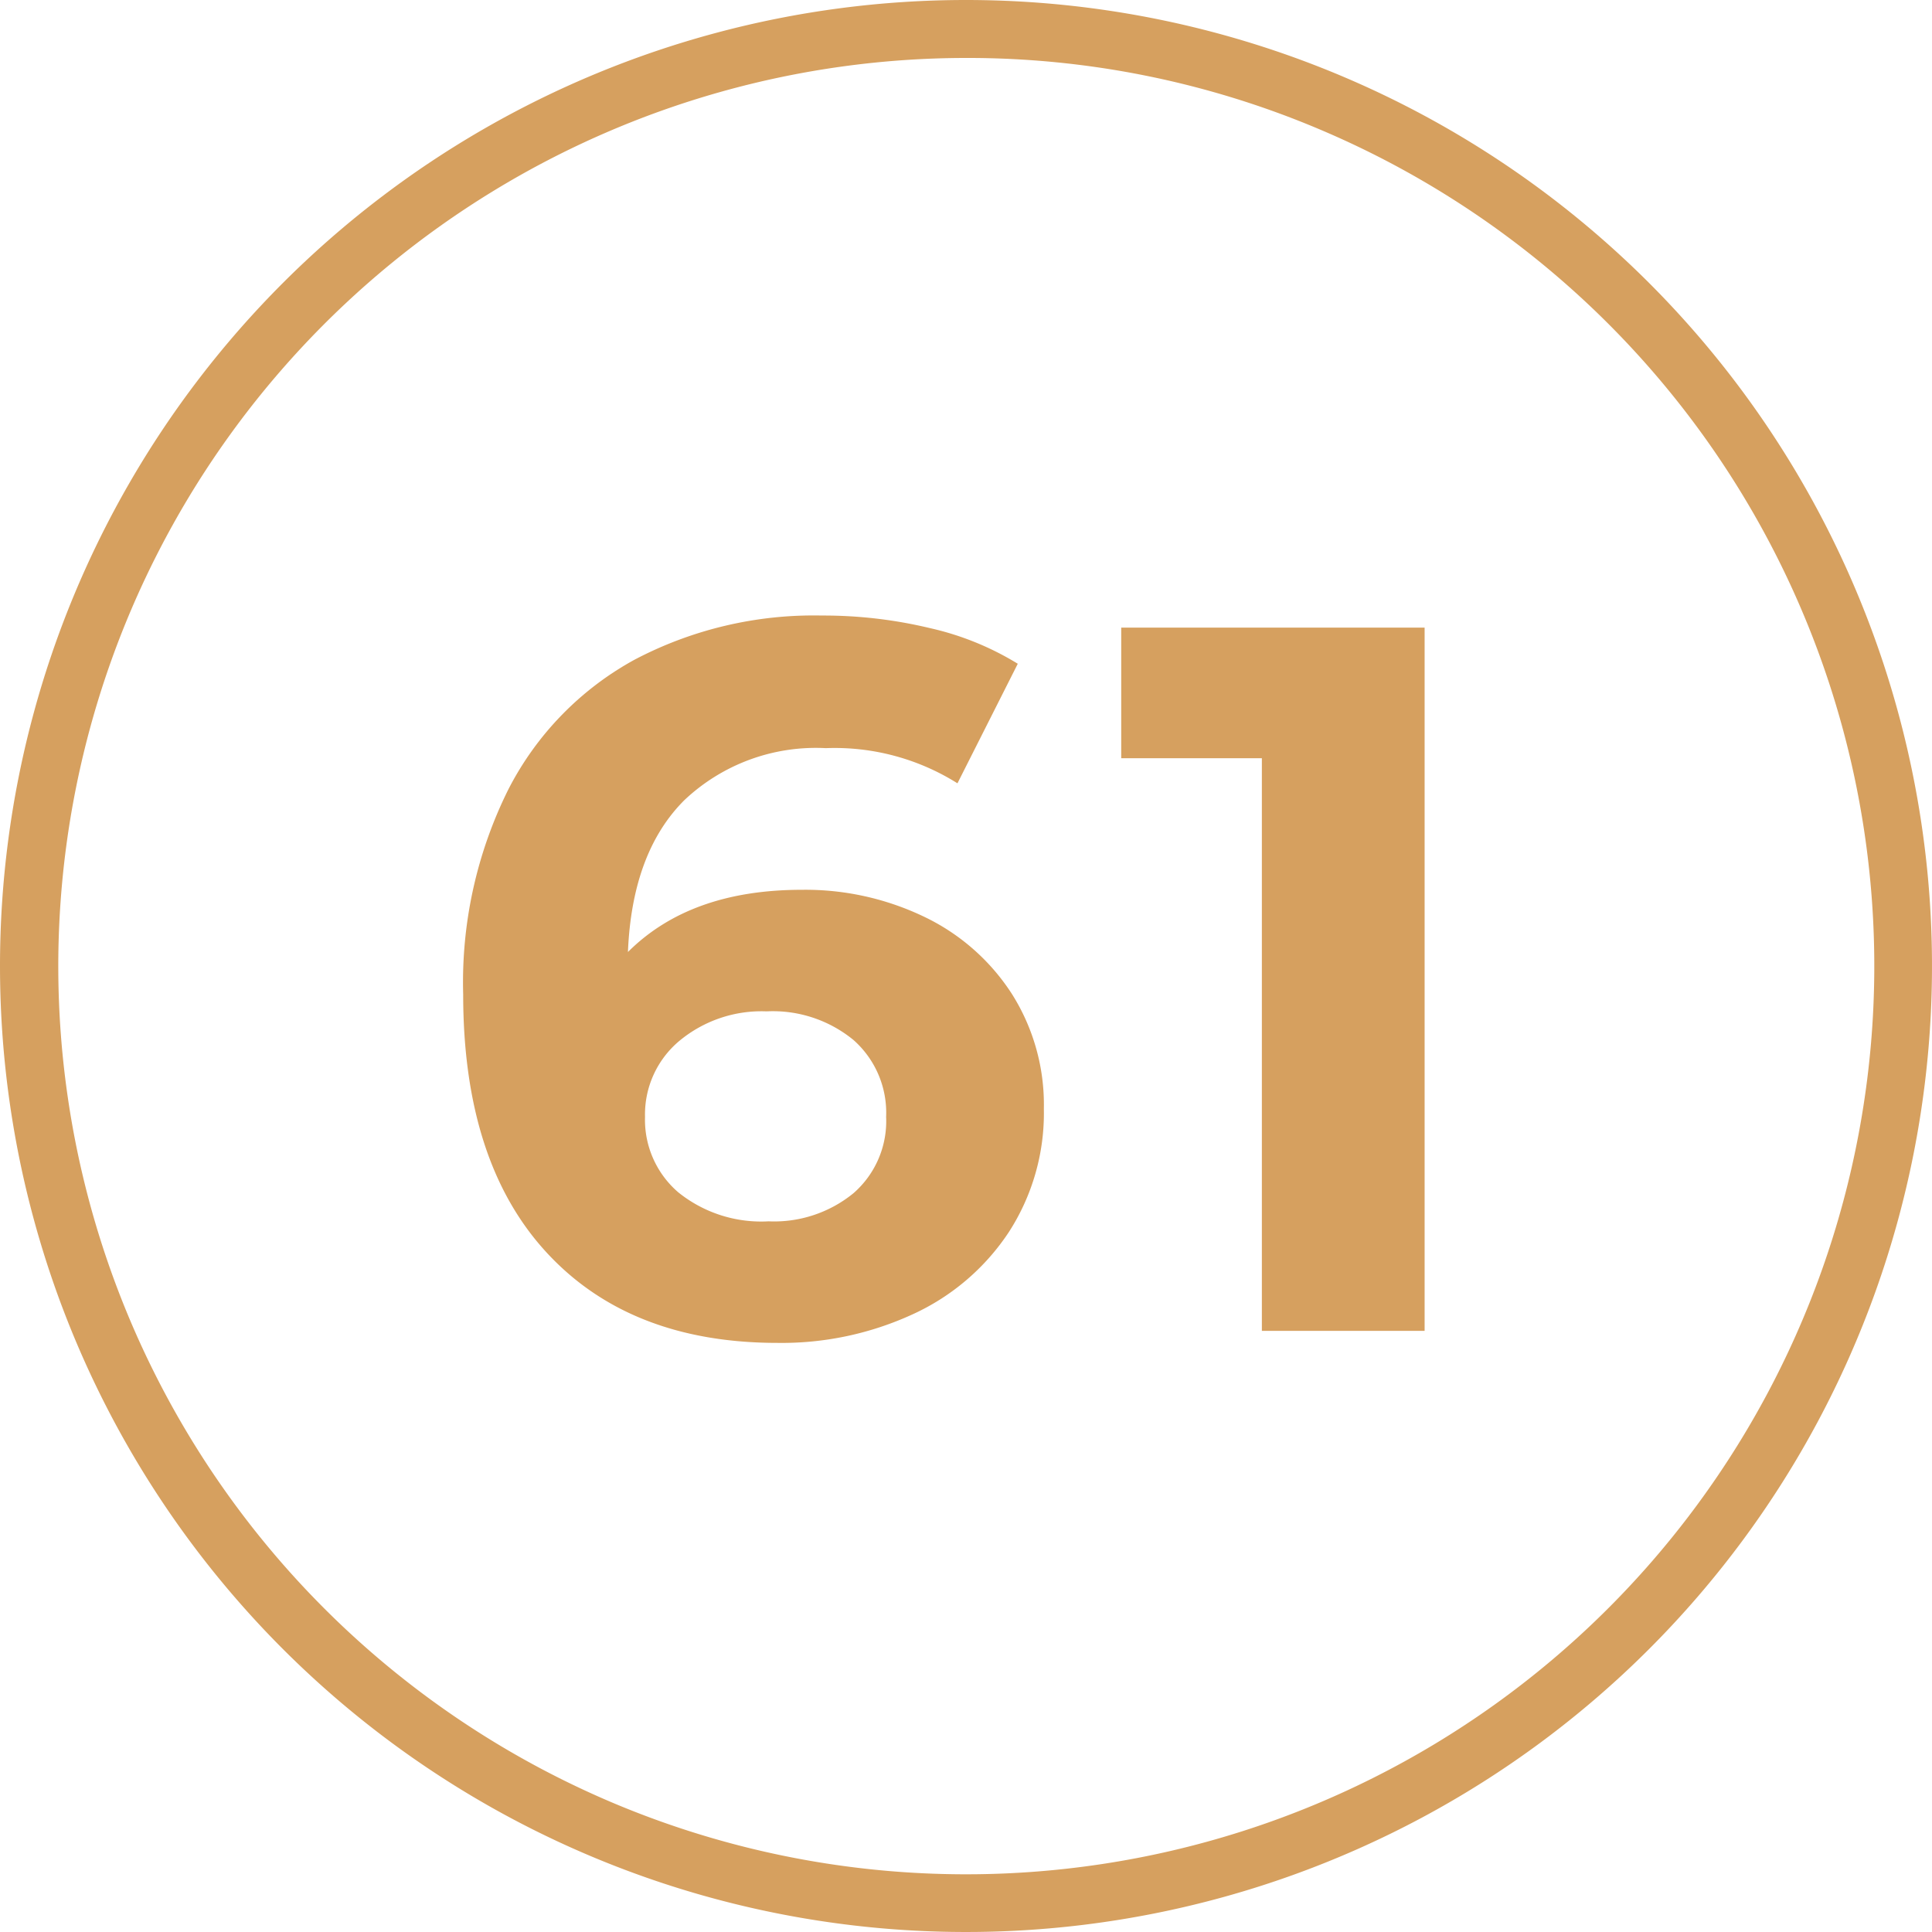
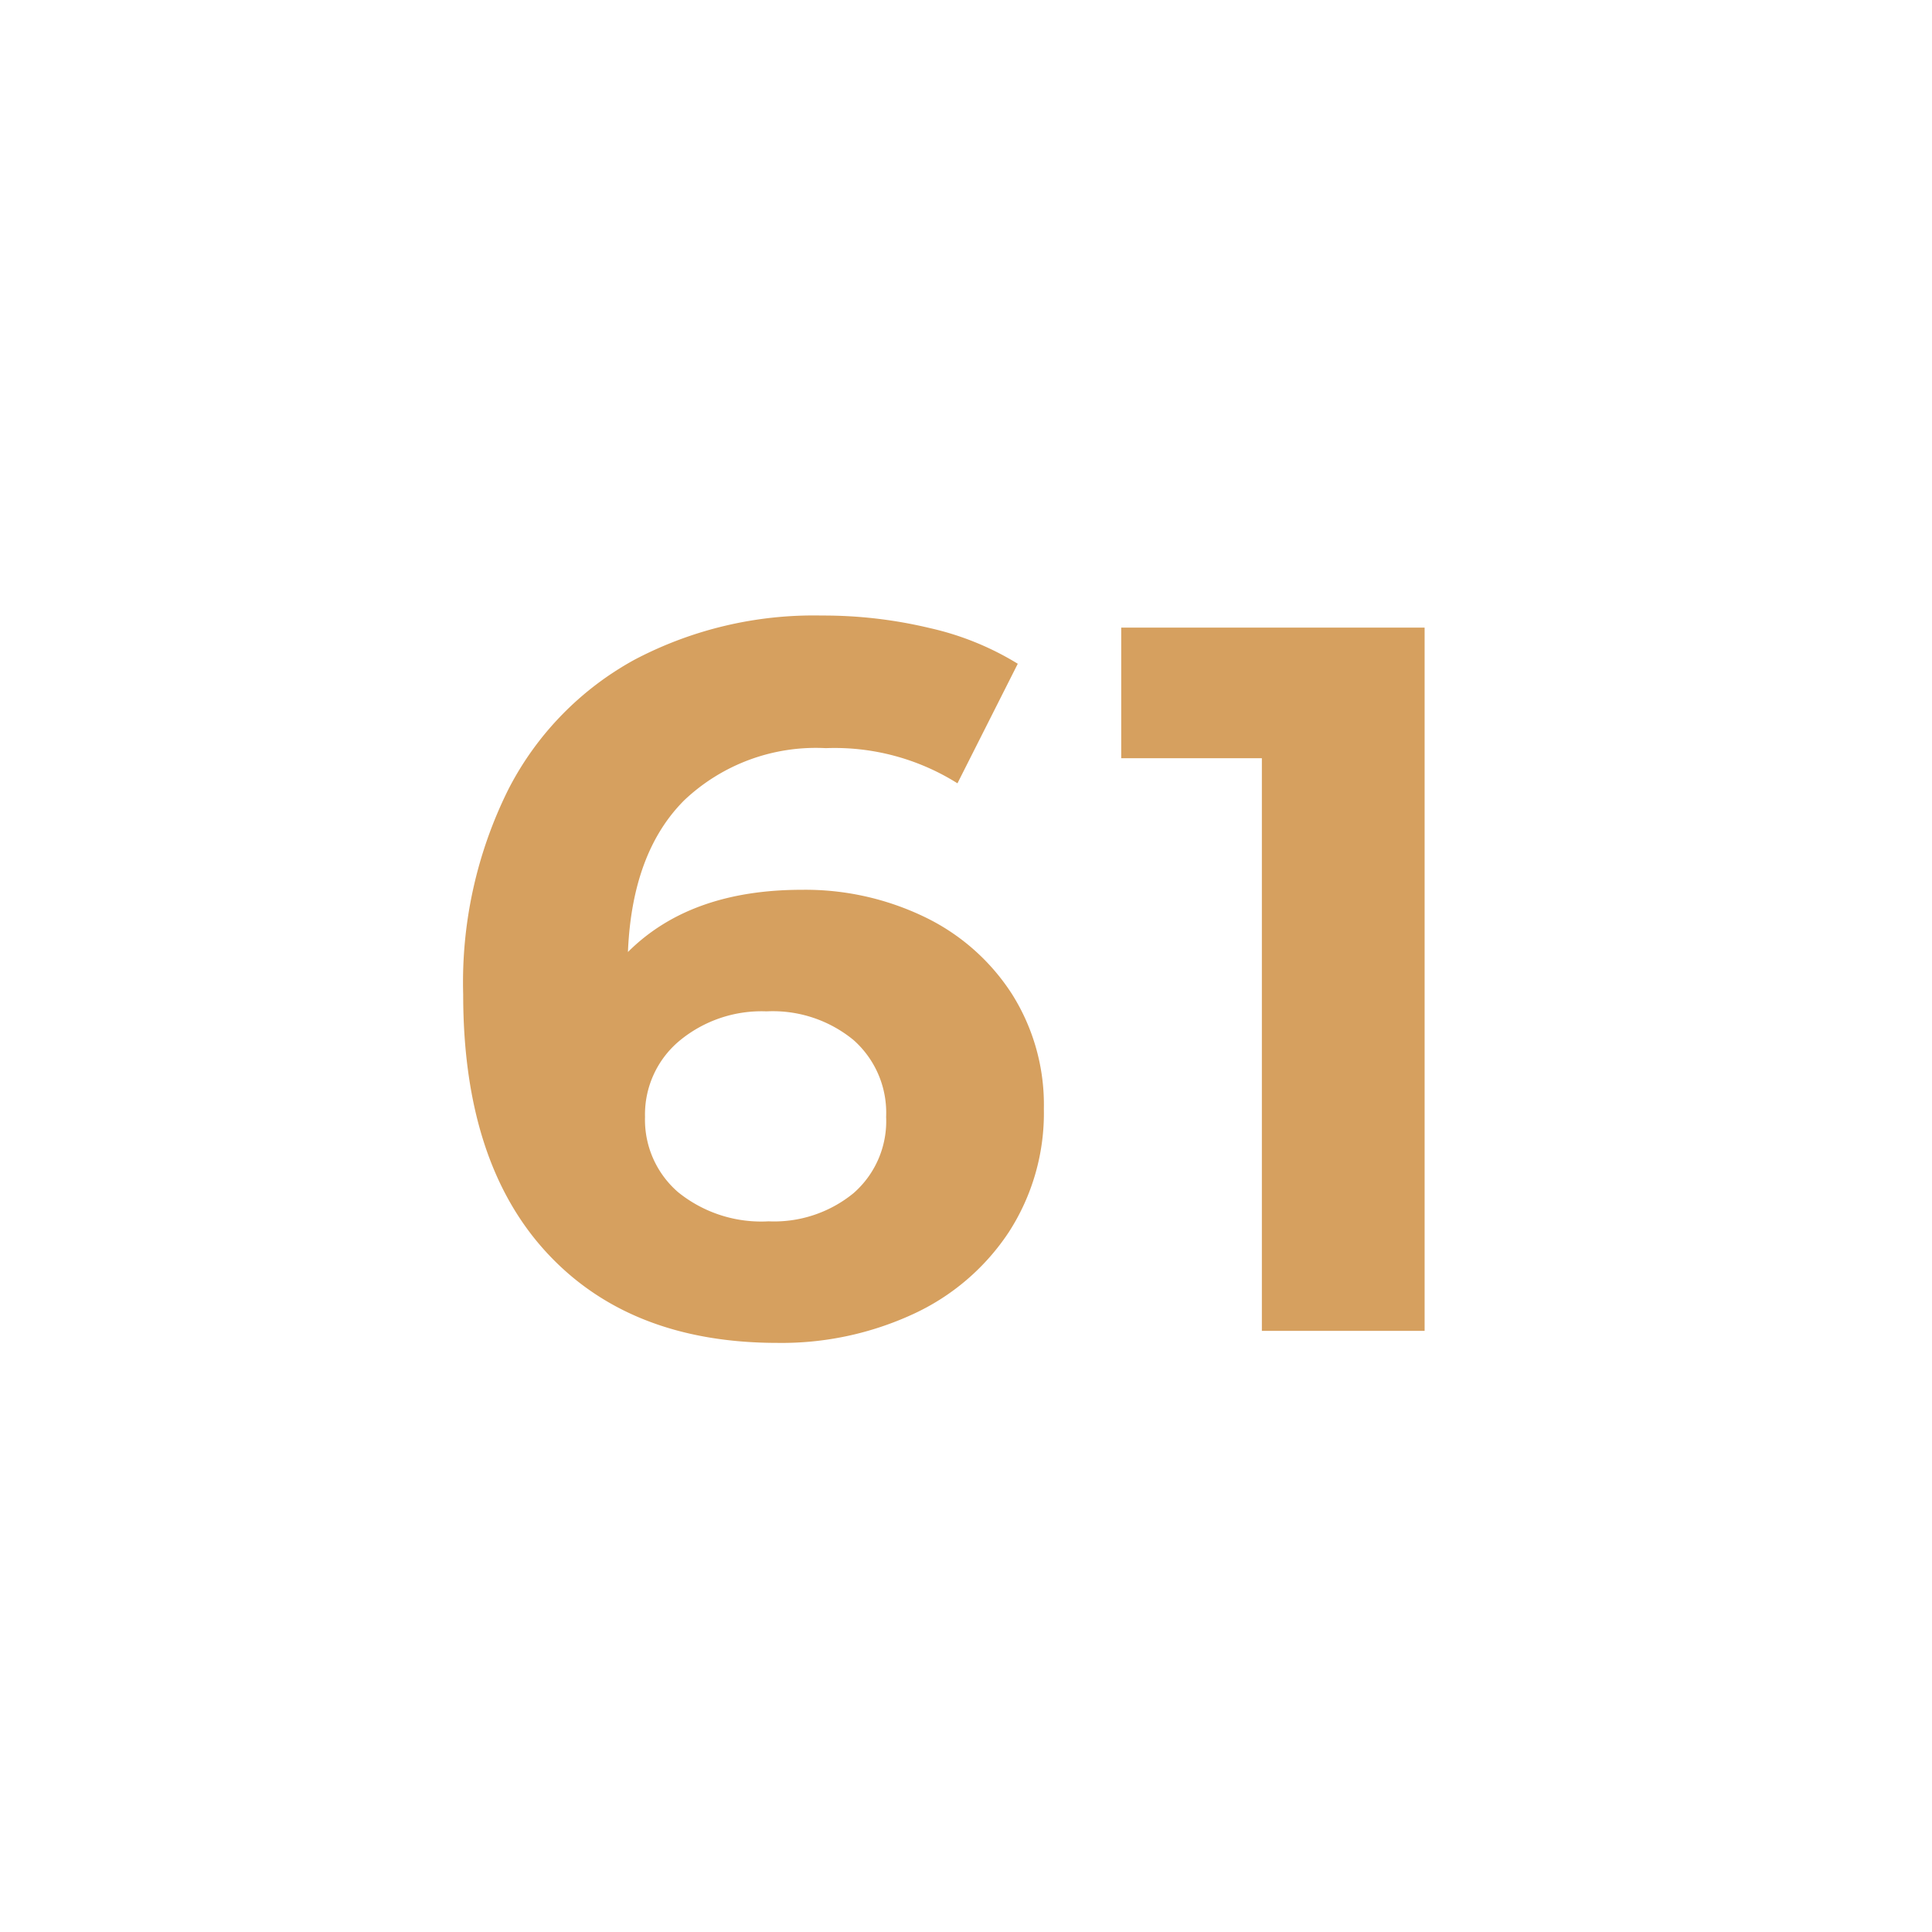
<svg xmlns="http://www.w3.org/2000/svg" width="100" height="100" viewBox="0 0 100 100">
  <g transform="translate(-295 -150)">
-     <path d="M50,3A47.013,47.013,0,0,0,31.706,93.308,47.013,47.013,0,0,0,68.294,6.692,46.7,46.7,0,0,0,50,3m0-3A50,50,0,1,1,0,50,50,50,0,0,1,50,0Z" transform="translate(295 150)" fill="#d6a05f" />
    <path d="M-8.5-22.828a14.2,14.2,0,0,1,6.344,1.4,11.083,11.083,0,0,1,4.524,3.978A10.723,10.723,0,0,1,4.03-11.492,11.339,11.339,0,0,1,2.21-5.1,11.873,11.873,0,0,1-2.756-.858,16.208,16.208,0,0,1-9.75.624q-7.644,0-11.96-4.68T-26.026-17.42a22.4,22.4,0,0,1,2.34-10.608,15.934,15.934,0,0,1,6.526-6.708,19.9,19.9,0,0,1,9.7-2.288,23.62,23.62,0,0,1,5.59.65,14.958,14.958,0,0,1,4.55,1.846L-.442-28.34a11.942,11.942,0,0,0-6.812-1.82,9.907,9.907,0,0,0-7.332,2.7q-2.7,2.7-2.912,7.852Q-14.274-22.828-8.5-22.828Zm-1.716,17.16A6.493,6.493,0,0,0-5.824-7.124a4.947,4.947,0,0,0,1.69-3.952,5.025,5.025,0,0,0-1.69-3.978,6.577,6.577,0,0,0-4.5-1.482A6.654,6.654,0,0,0-14.846-15a4.964,4.964,0,0,0-1.768,3.926,4.951,4.951,0,0,0,1.716,3.9A6.842,6.842,0,0,0-10.218-5.668ZM23.738-36.4V0H15.314V-29.64H8.034V-36.4Z" transform="translate(345 218.884)" fill="#d6a05f" />
  </g>
</svg>